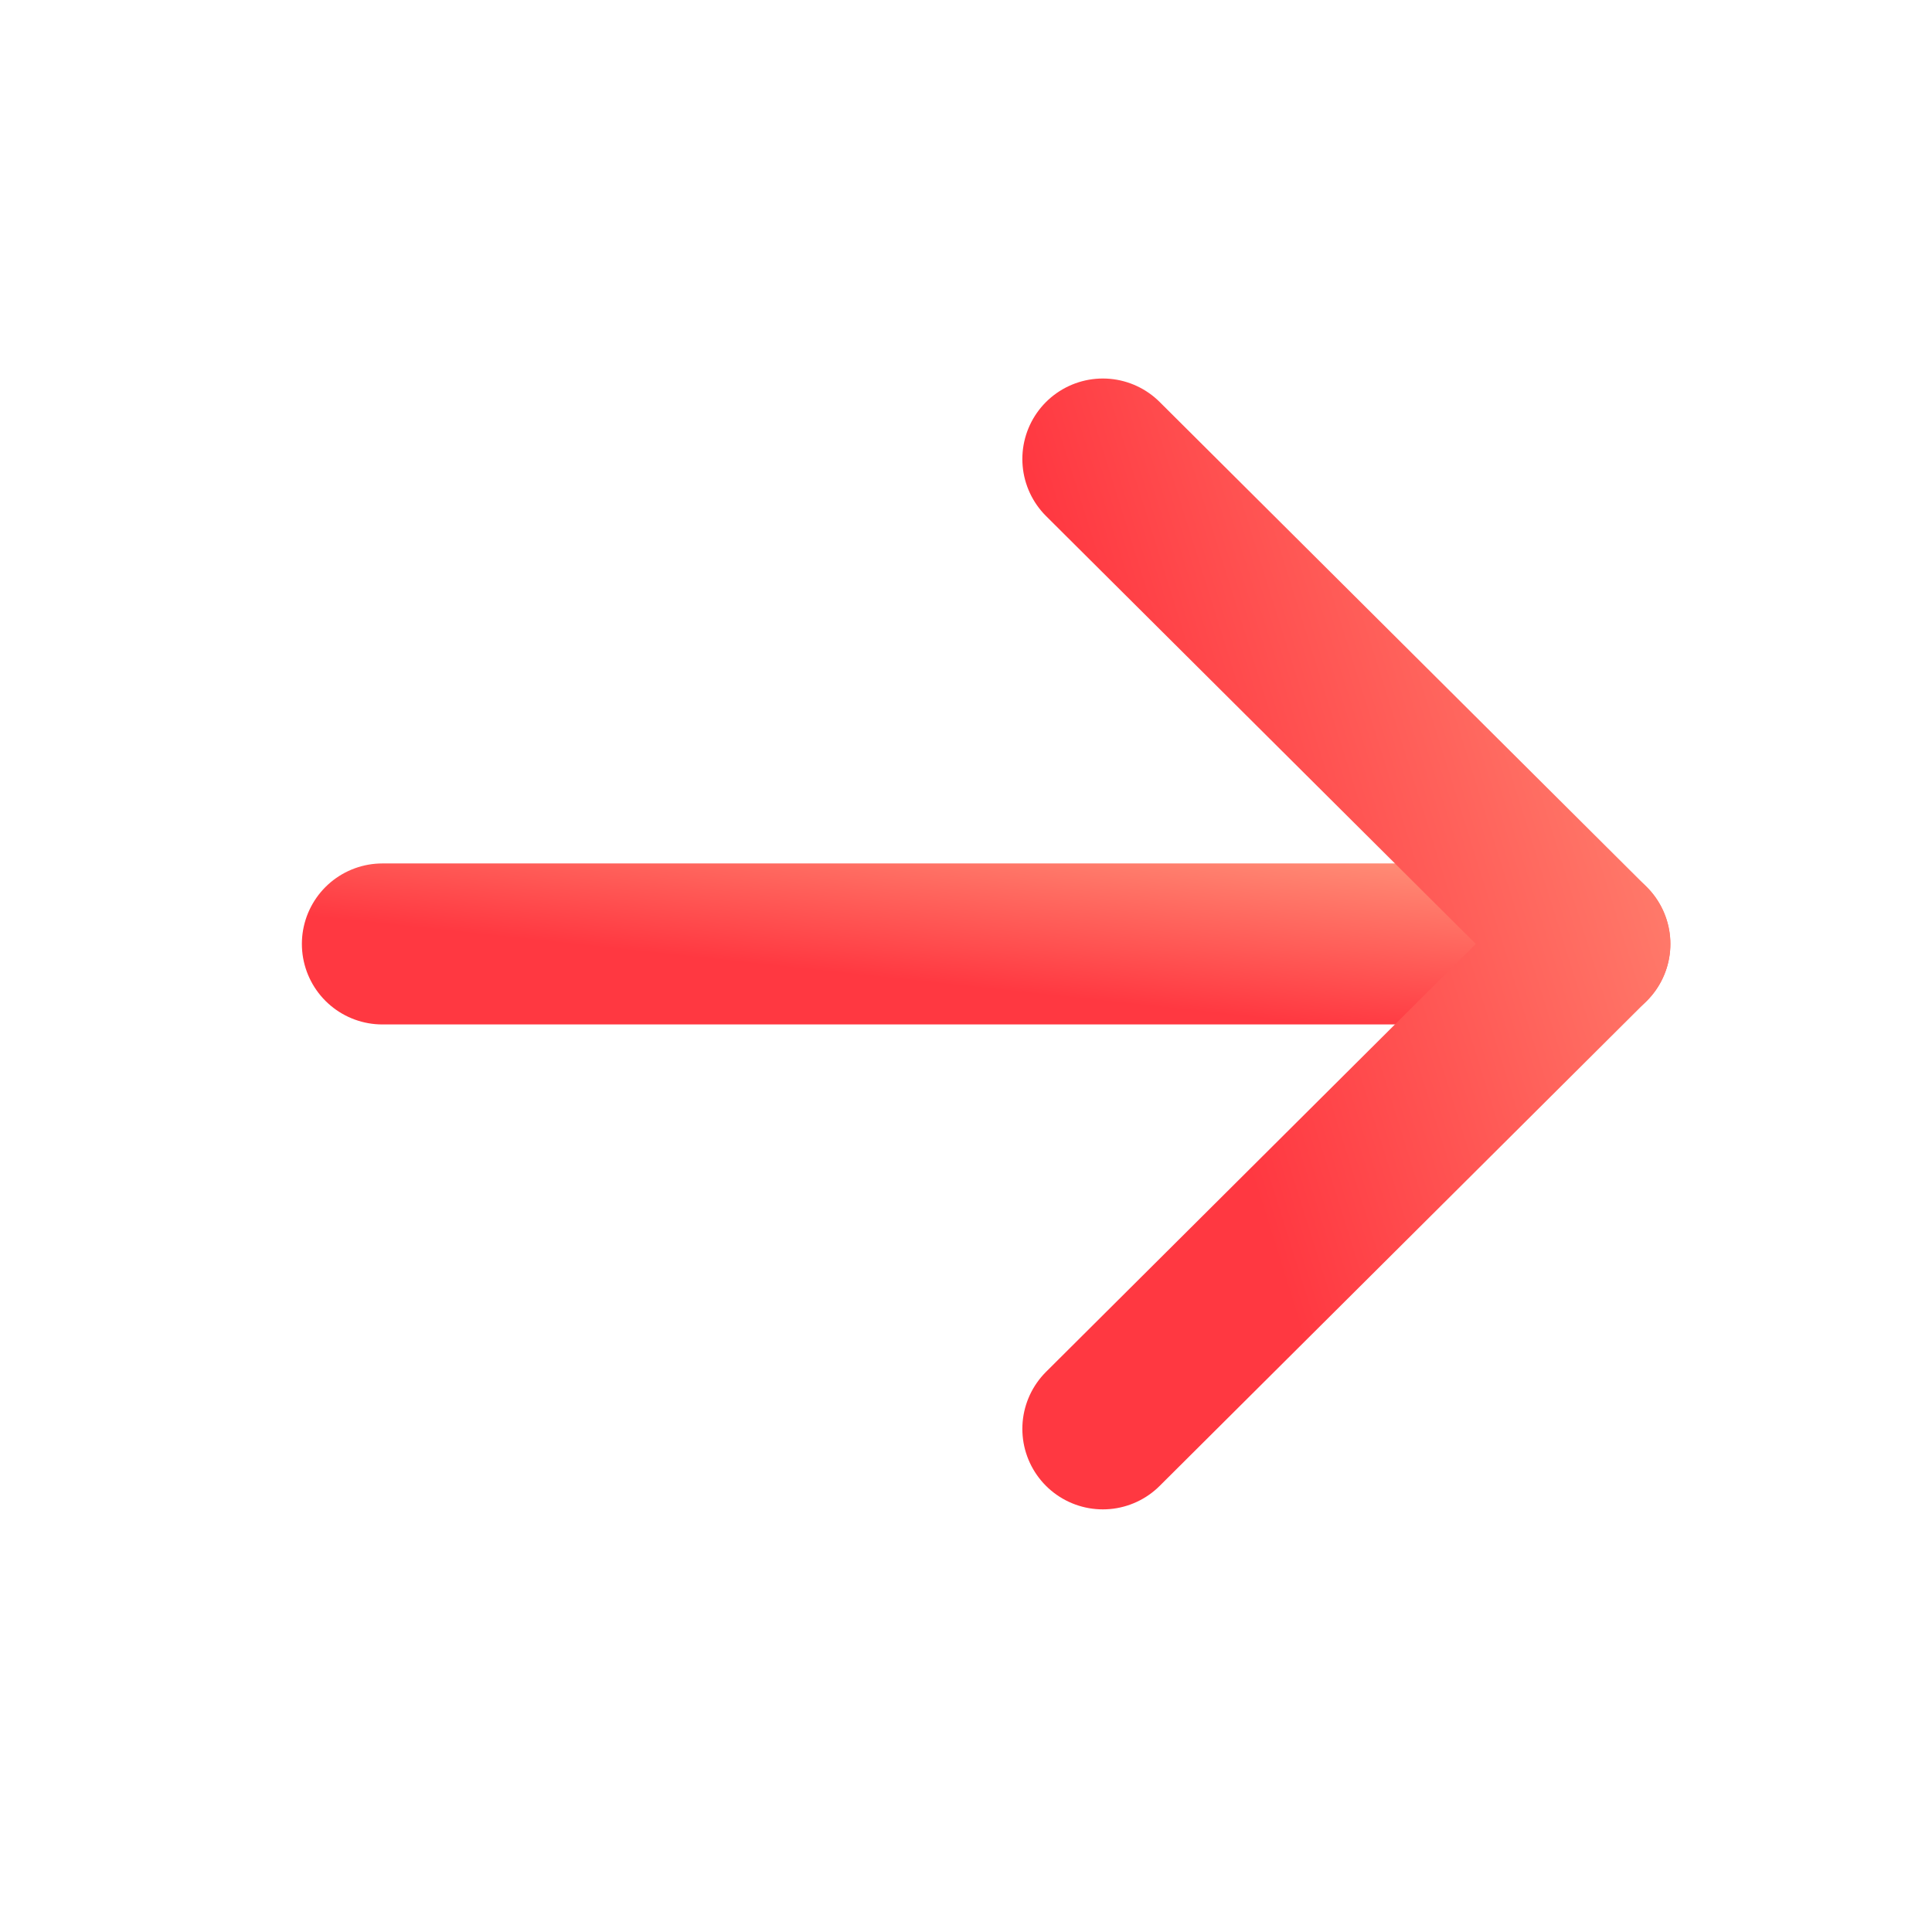
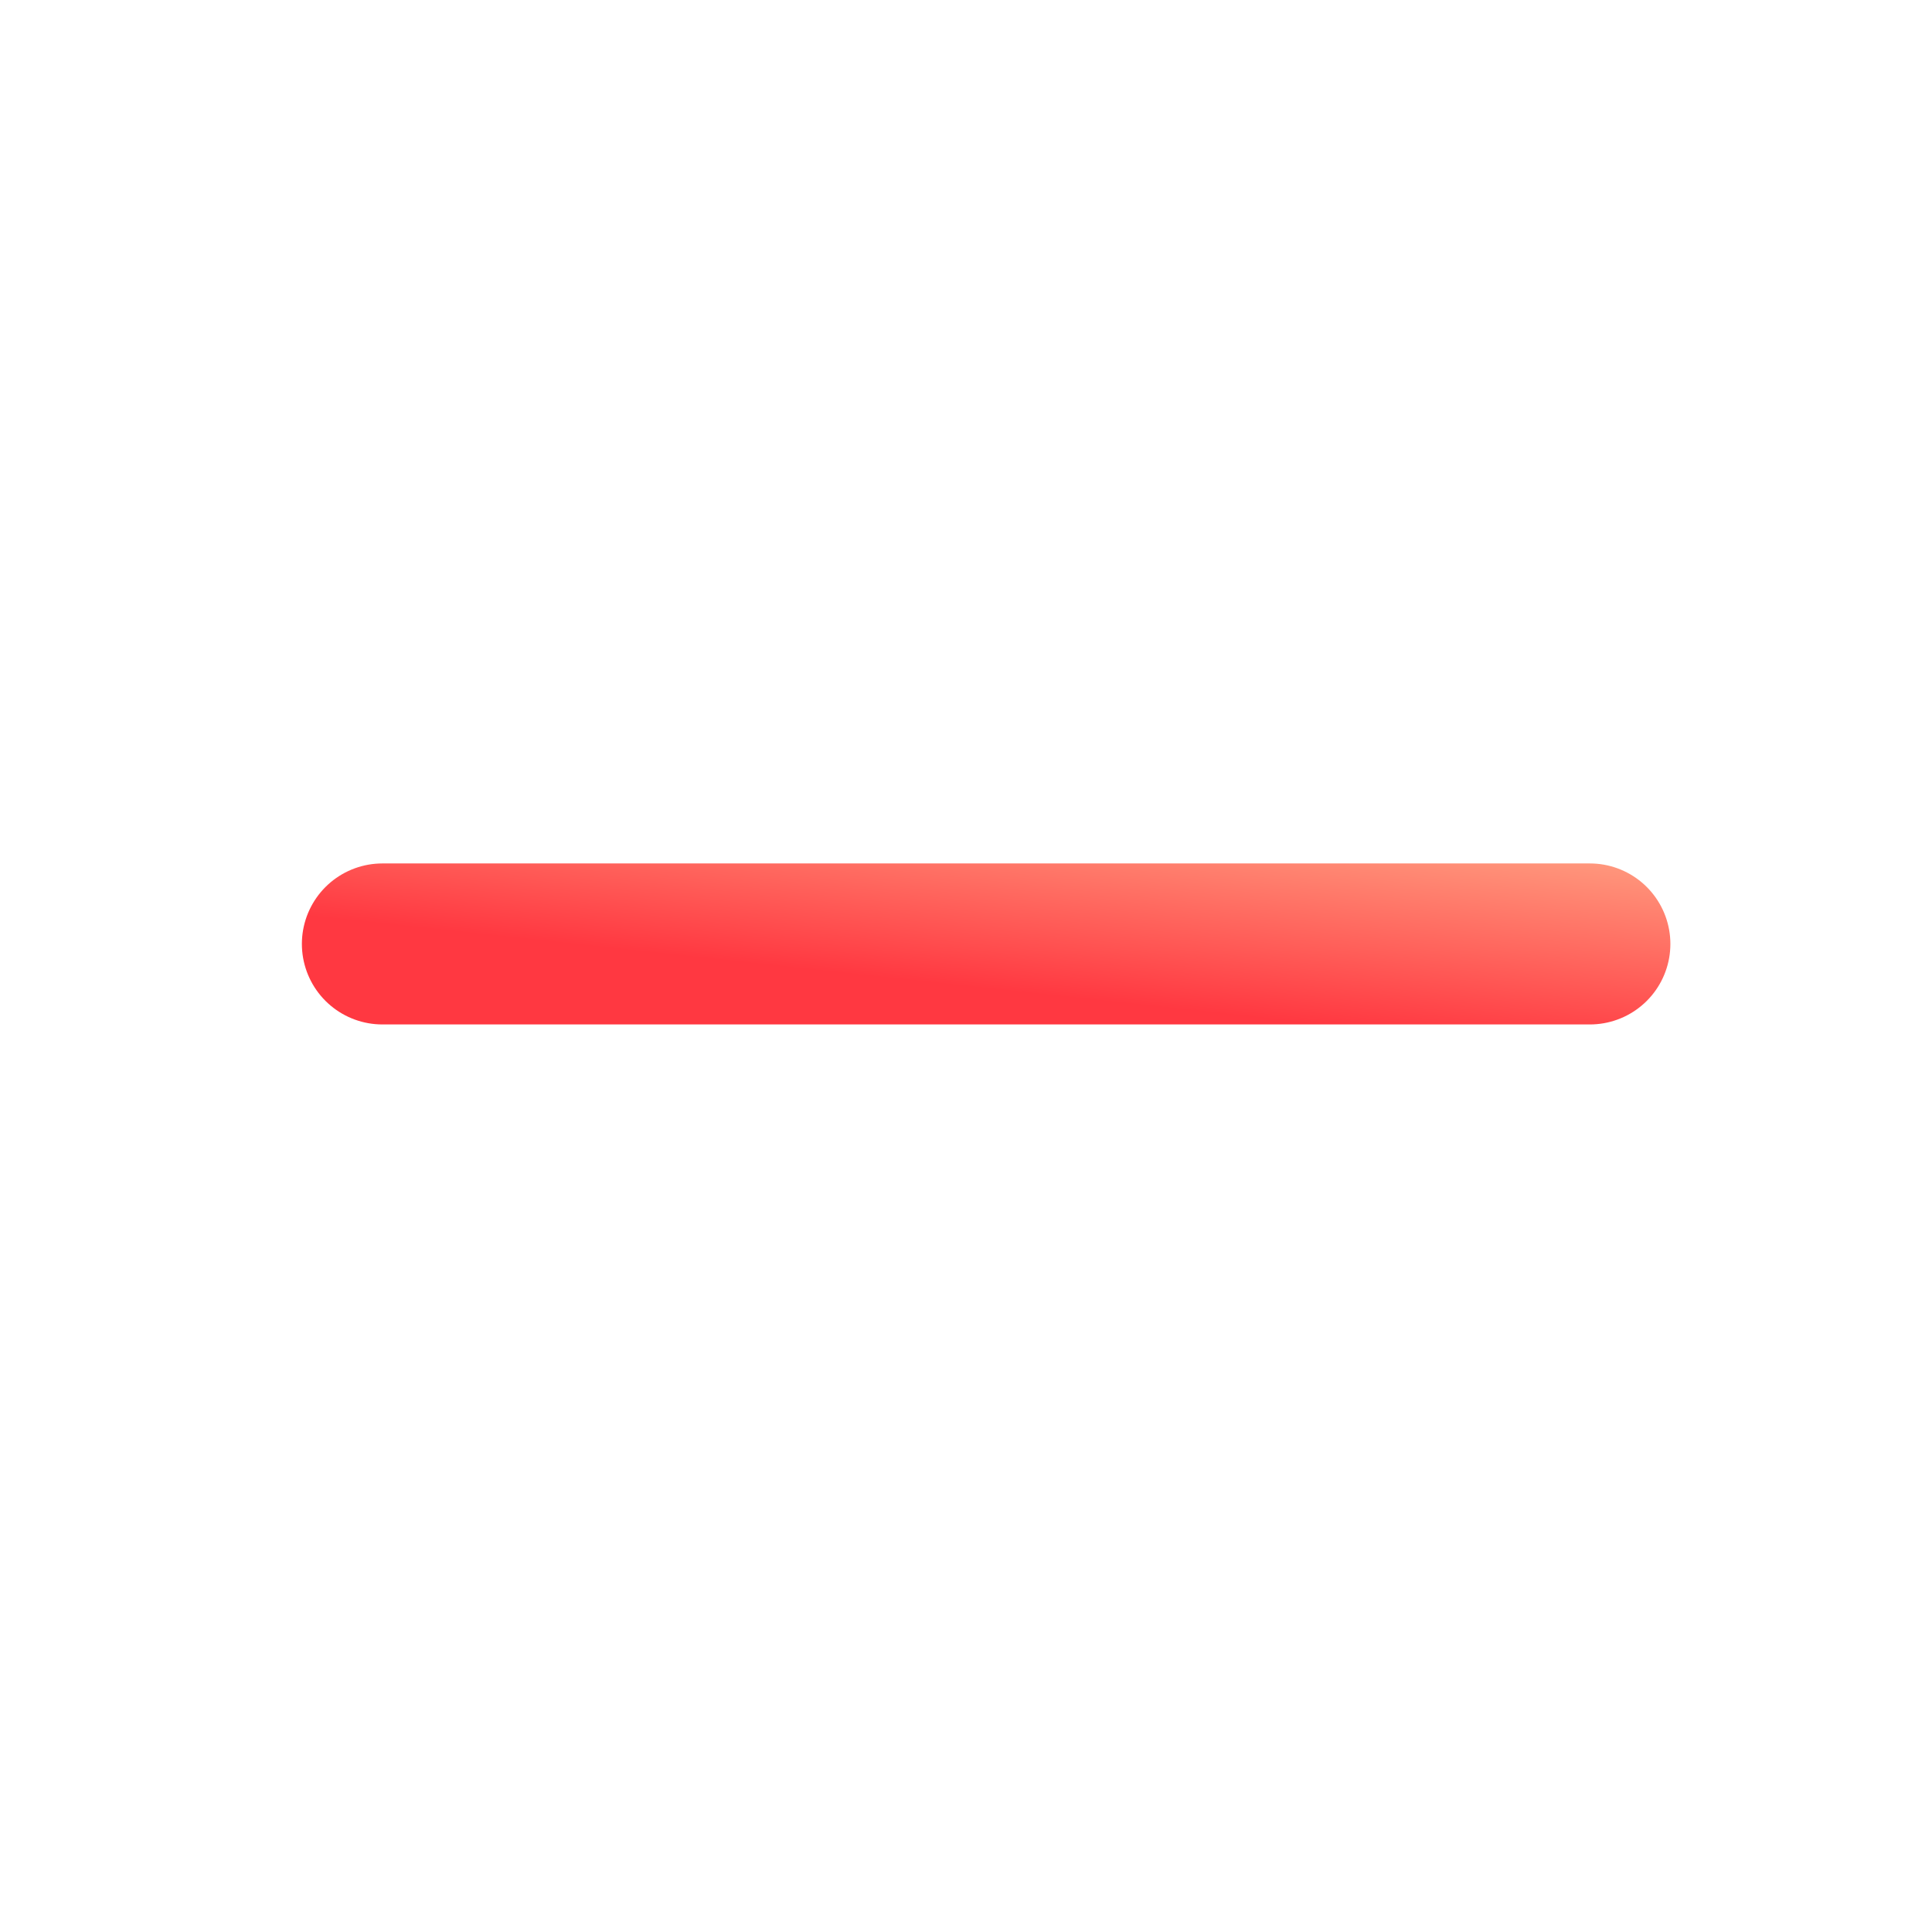
<svg xmlns="http://www.w3.org/2000/svg" width="12" height="12" viewBox="0 0 12 12" fill="none">
  <path d="M9.875 5.863L2.375 5.863" stroke="url(#paint0_linear_1064_1307)" stroke-linecap="round" stroke-linejoin="round" />
-   <path d="M6.85 2.851L9.875 5.863L6.85 8.875" stroke="url(#paint1_linear_1064_1307)" stroke-linecap="round" stroke-linejoin="round" />
  <defs>
    <linearGradient id="paint0_linear_1064_1307" x1="3.339" y1="5.843" x2="3.542" y2="3.948" gradientUnits="userSpaceOnUse">
      <stop stop-color="#FF3841" />
      <stop offset="1" stop-color="#FFD0A0" />
    </linearGradient>
    <linearGradient id="paint1_linear_1064_1307" x1="7.239" y1="5.626" x2="13.832" y2="3.559" gradientUnits="userSpaceOnUse">
      <stop stop-color="#FF3841" />
      <stop offset="1" stop-color="#FFD0A0" />
    </linearGradient>
  </defs>
</svg>